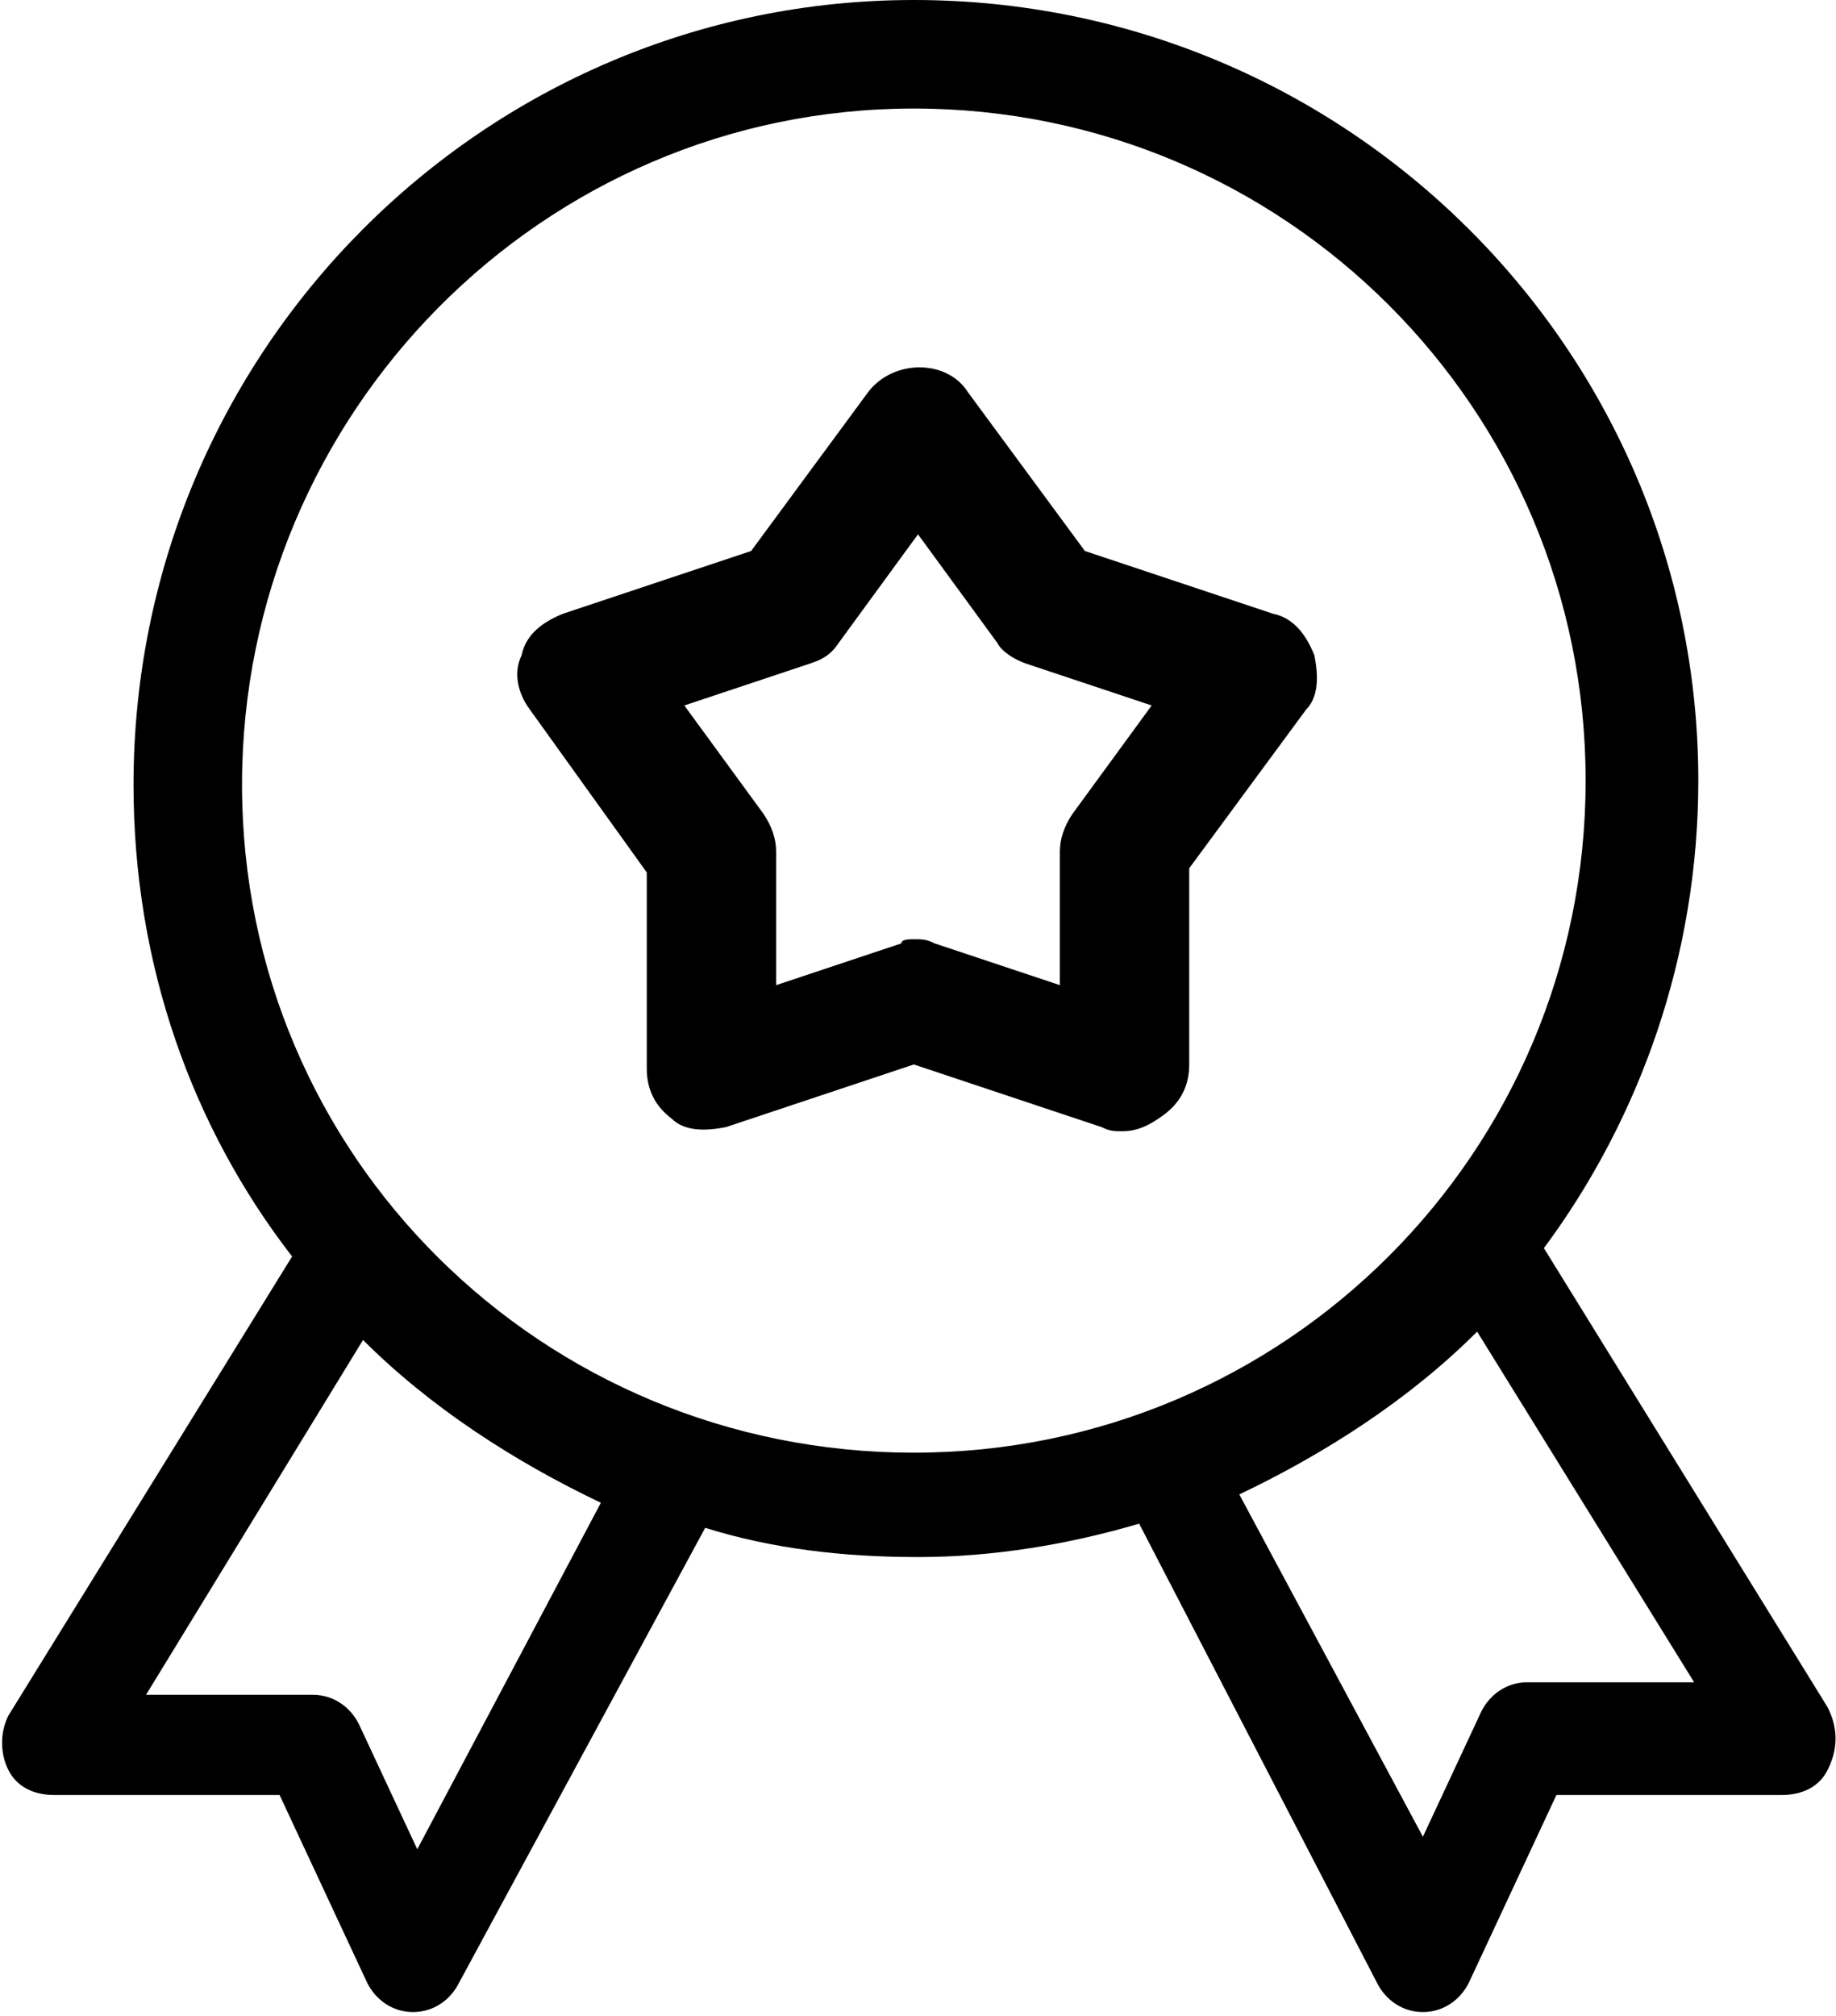
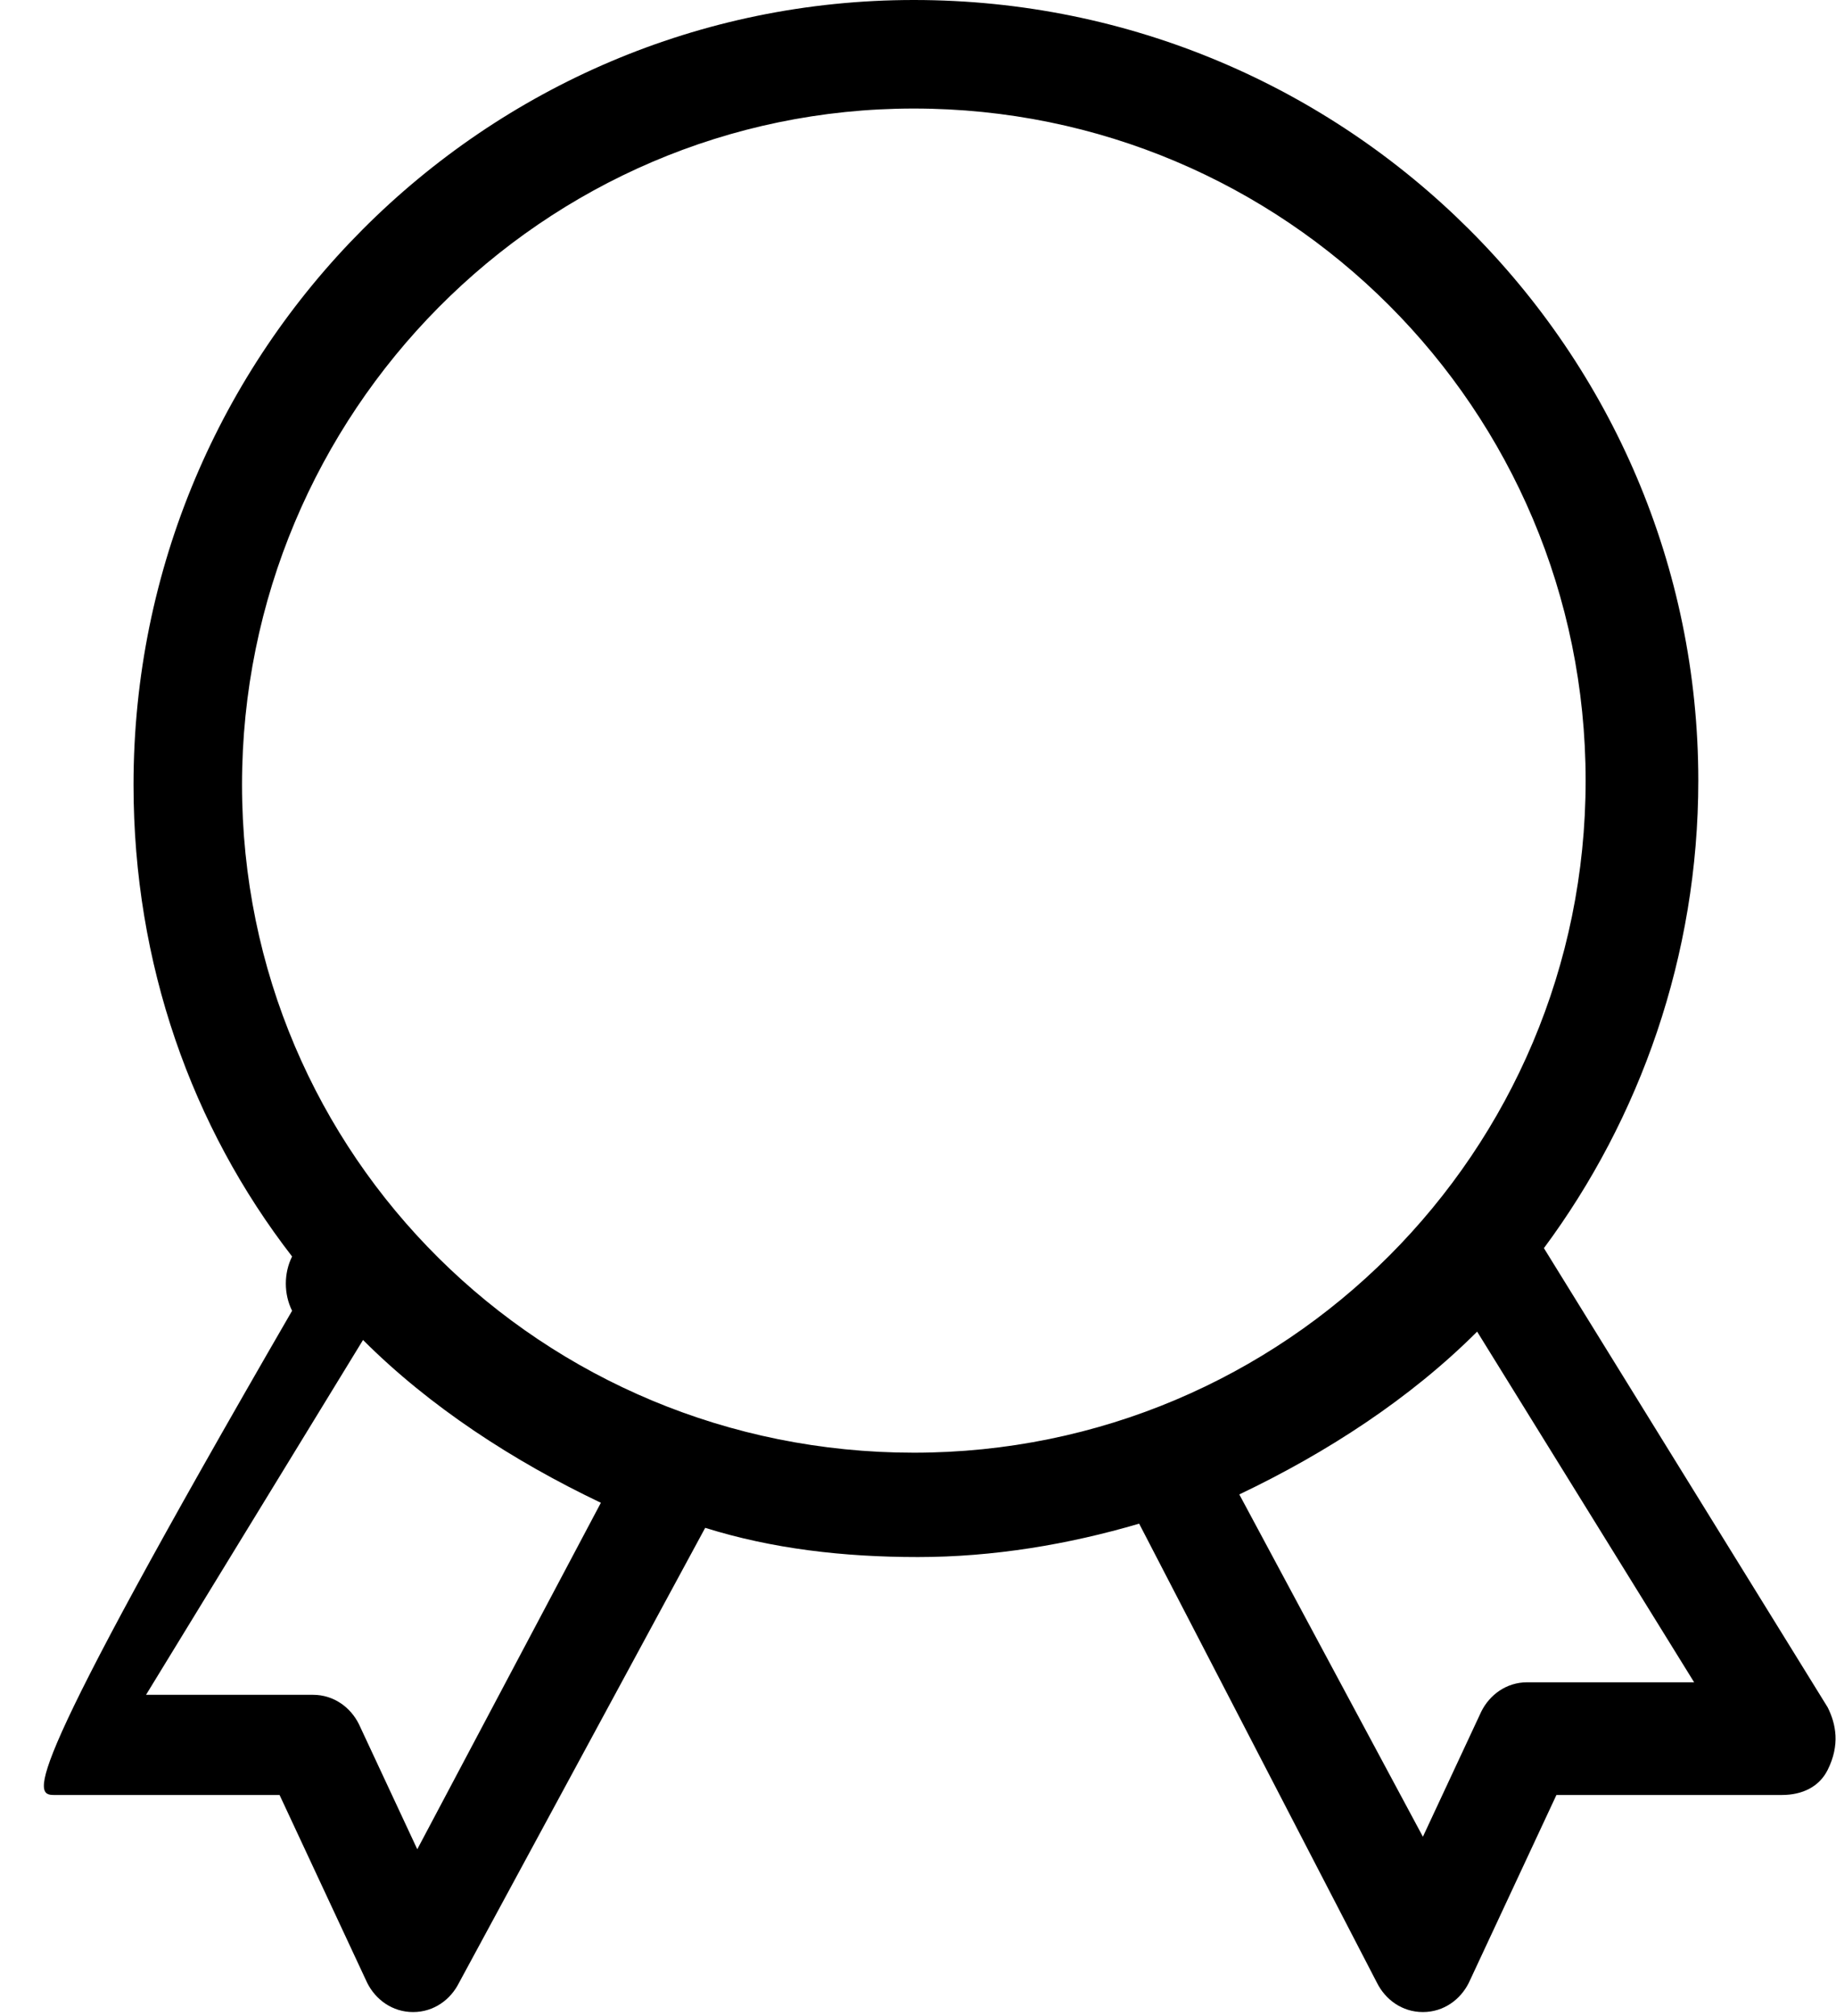
<svg xmlns="http://www.w3.org/2000/svg" version="1.1" id="Layer_1" x="0px" y="0px" viewBox="0 0 44 48.3" style="enable-background:new 0 0 44 48.3;" xml:space="preserve">
  <g>
-     <path d="M26.9,27.1c-0.2,0-0.3,0-0.5-0.1l-4.5-1.5L17.4,27c-0.5,0.1-1,0.1-1.3-0.2c-0.4-0.3-0.6-0.7-0.6-1.2l0-4.7L12.7,17   c-0.3-0.4-0.4-0.9-0.2-1.3c0.1-0.5,0.5-0.8,1-1l4.5-1.5l2.8-3.8c0.6-0.8,1.9-0.8,2.4,0l2.8,3.8l4.5,1.5c0.5,0.1,0.8,0.5,1,1   c0.1,0.5,0.1,1-0.2,1.3l-2.8,3.8l0,4.7c0,0.5-0.2,0.9-0.6,1.2C27.5,27,27.2,27.1,26.9,27.1z M21.9,22.5c0.2,0,0.3,0,0.5,0.1l3,1   l0-3.2c0-0.3,0.1-0.6,0.3-0.9l1.9-2.6l-3-1c-0.3-0.1-0.6-0.3-0.7-0.5l-1.9-2.6l-1.9,2.6c-0.2,0.3-0.4,0.4-0.7,0.5l-3,1l1.9,2.6   c0.2,0.3,0.3,0.6,0.3,0.9l0,3.2l3-1C21.6,22.5,21.8,22.5,21.9,22.5z" />
-   </g>
-   <path d="M43.8,40.9l-6.8-11c2.3-3.1,3.7-7,3.7-11.2C40.7,8.4,32.3,0,21.9,0C11.6,0,3.2,8.4,3.2,18.8c0,4.3,1.4,8.2,3.8,11.3l-6.8,11  c-0.2,0.4-0.2,0.9,0,1.3C0.4,42.8,0.8,43,1.3,43h5.4l2.1,4.5c0.2,0.4,0.6,0.7,1.1,0.7c0,0,0,0,0,0c0.5,0,0.9-0.3,1.1-0.7l5.9-10.9  c1.6,0.5,3.3,0.7,5.1,0.7c1.8,0,3.6-0.3,5.3-0.8L33,47.5c0.2,0.4,0.6,0.7,1.1,0.7c0,0,0,0,0,0c0.5,0,0.9-0.3,1.1-0.7l2.1-4.5h5.4  c0.5,0,0.9-0.2,1.1-0.6C44.1,41.8,44,41.3,43.8,40.9z M10,44.3l-1.4-3c-0.2-0.4-0.6-0.7-1.1-0.7H3.5l5.2-8.5  c1.6,1.6,3.6,2.9,5.7,3.9L10,44.3z M5.8,18.8C5.8,9.9,13,2.6,21.9,2.6s16.1,7.2,16.1,16.1s-7.2,16.1-16.1,16.1S5.8,27.7,5.8,18.8z   M36.6,40.3c-0.5,0-0.9,0.3-1.1,0.7l-1.4,3l-4.4-8.2c2.1-1,4.1-2.3,5.7-3.9l5.2,8.4H36.6z" />
+     </g>
+   <path d="M43.8,40.9l-6.8-11c2.3-3.1,3.7-7,3.7-11.2C40.7,8.4,32.3,0,21.9,0C11.6,0,3.2,8.4,3.2,18.8c0,4.3,1.4,8.2,3.8,11.3c-0.2,0.4-0.2,0.9,0,1.3C0.4,42.8,0.8,43,1.3,43h5.4l2.1,4.5c0.2,0.4,0.6,0.7,1.1,0.7c0,0,0,0,0,0c0.5,0,0.9-0.3,1.1-0.7l5.9-10.9  c1.6,0.5,3.3,0.7,5.1,0.7c1.8,0,3.6-0.3,5.3-0.8L33,47.5c0.2,0.4,0.6,0.7,1.1,0.7c0,0,0,0,0,0c0.5,0,0.9-0.3,1.1-0.7l2.1-4.5h5.4  c0.5,0,0.9-0.2,1.1-0.6C44.1,41.8,44,41.3,43.8,40.9z M10,44.3l-1.4-3c-0.2-0.4-0.6-0.7-1.1-0.7H3.5l5.2-8.5  c1.6,1.6,3.6,2.9,5.7,3.9L10,44.3z M5.8,18.8C5.8,9.9,13,2.6,21.9,2.6s16.1,7.2,16.1,16.1s-7.2,16.1-16.1,16.1S5.8,27.7,5.8,18.8z   M36.6,40.3c-0.5,0-0.9,0.3-1.1,0.7l-1.4,3l-4.4-8.2c2.1-1,4.1-2.3,5.7-3.9l5.2,8.4H36.6z" />
</svg>